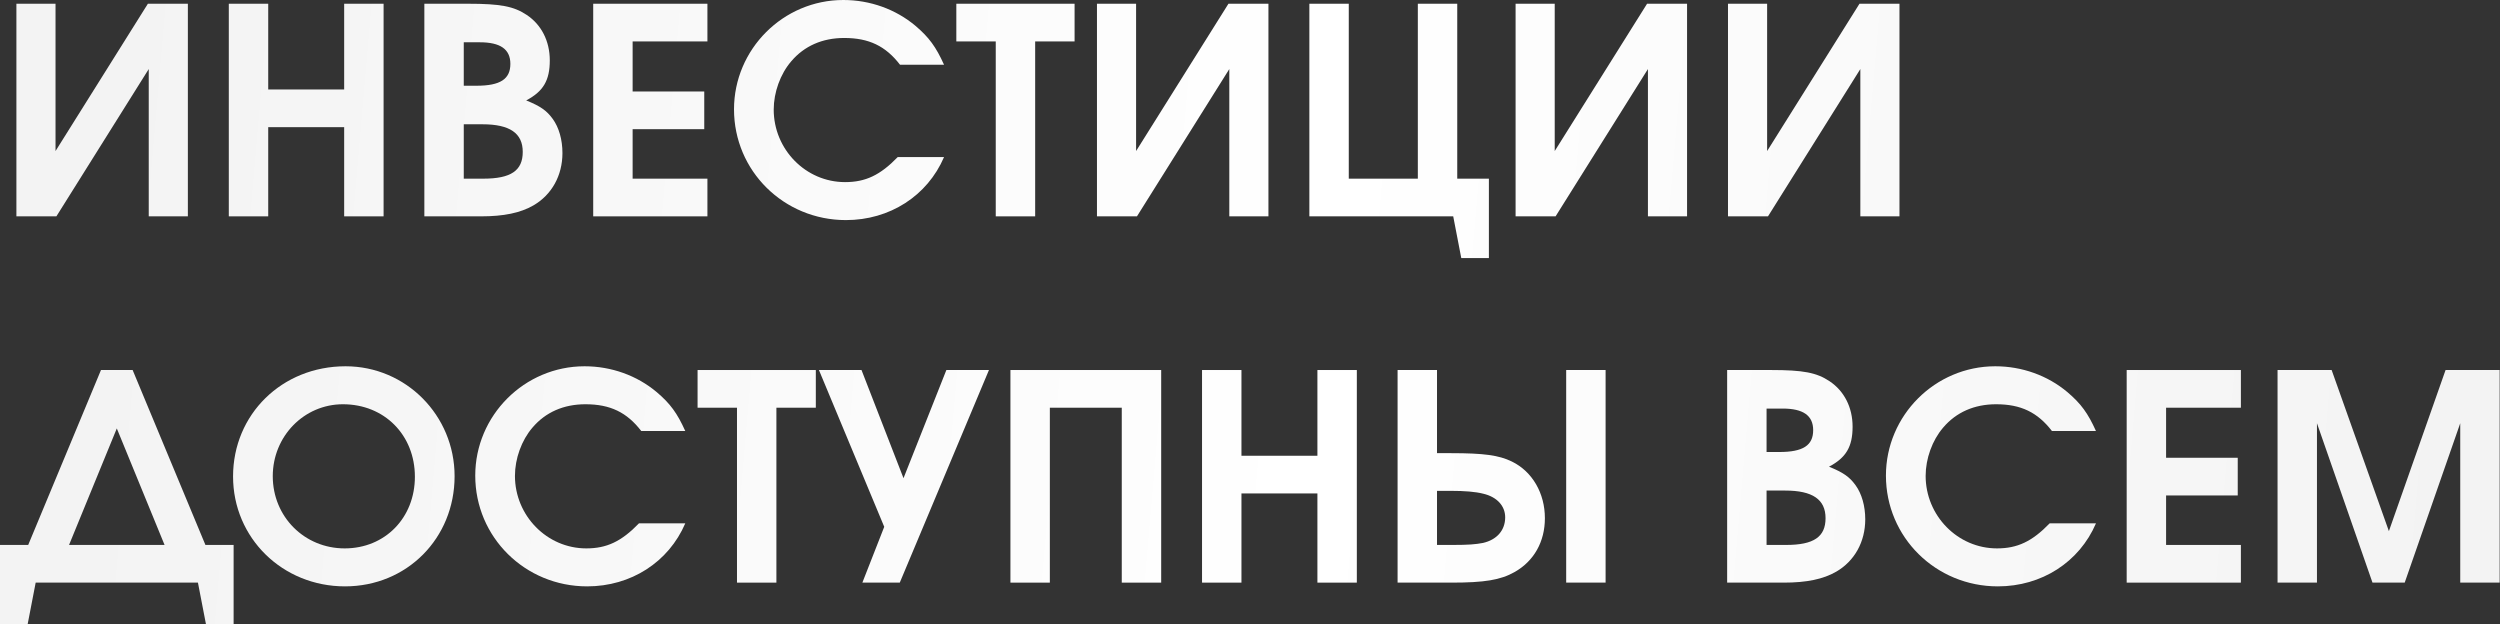
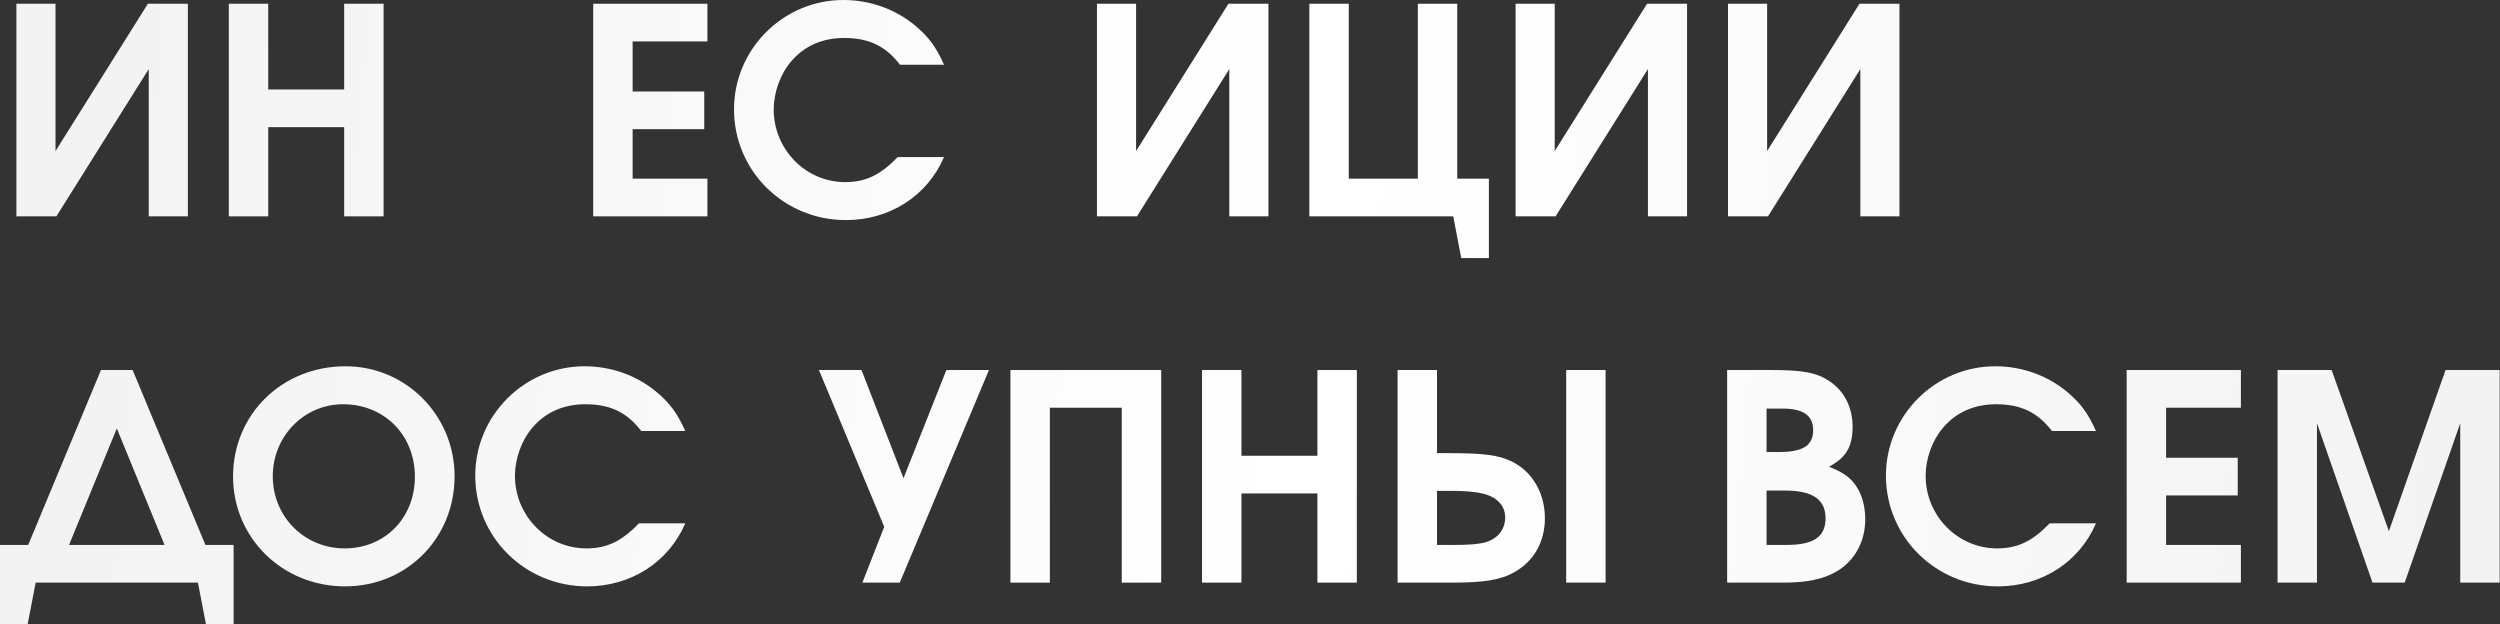
<svg xmlns="http://www.w3.org/2000/svg" width="2867" height="716" viewBox="0 0 2867 716" fill="none">
  <rect x="0" y="0" width="2867" height="716" fill="#333333" stroke="none" />
  <path d="M169.587 4.289L63.678 173.216V4.289H18.806V248.112H64.667L170.577 79.184V248.112H215.448V4.289H169.587Z" fill="url(#paint0_linear_2023_3557)" />
  <path d="M262.392 248.112H307.593V145.832H394.696V248.112H439.897V4.289H394.696V102.61H307.593V4.289H262.392V248.112Z" fill="url(#paint1_linear_2023_3557)" />
-   <path d="M486.645 248.112H551.642C577.707 248.112 596.843 244.152 611.69 235.574C632.806 223.366 645.014 201.261 645.014 175.526C645.014 160.349 641.054 146.161 633.796 136.263C626.867 126.695 619.609 121.746 603.442 115.147C622.908 104.92 630.496 92.382 630.496 69.287C630.496 47.181 620.928 28.375 604.102 17.157C589.255 7.259 574.078 4.289 536.795 4.289H486.645V248.112ZM531.846 204.89V142.532H553.292C584.635 142.532 599.483 152.76 599.483 174.206C599.483 195.652 585.955 204.89 554.281 204.89H531.846ZM531.846 98.321V48.501H550.322C573.748 48.501 585.295 56.419 585.295 73.246C585.295 90.732 573.748 98.321 546.363 98.321H531.846Z" fill="url(#paint2_linear_2023_3557)" />
  <path d="M680.288 248.112H811.273V204.89H725.49V148.141H807.643V104.92H725.49V47.511H811.273V4.289H680.288V248.112Z" fill="url(#paint3_linear_2023_3557)" />
  <path d="M1029.5 180.145C1009.37 200.931 992.544 208.849 969.119 208.849C923.917 208.849 887.295 171.237 887.295 125.705C887.295 105.909 894.883 84.793 907.421 70.276C922.268 52.79 943.054 43.551 968.129 43.551C996.503 43.551 1015.64 52.79 1032.14 74.236H1082.62C1073.38 53.779 1065.46 42.892 1049.95 29.694C1027.19 10.558 997.823 0 967.139 0C898.182 0 841.763 56.419 841.763 125.376C841.763 195.982 898.842 252.401 970.108 252.401C1020.26 252.401 1063.48 224.686 1082.62 180.145H1029.5Z" fill="url(#paint4_linear_2023_3557)" />
-   <path d="M1141.92 248.112H1187.13V47.511H1232.33V4.289H1096.72V47.511H1141.92V248.112Z" fill="url(#paint5_linear_2023_3557)" />
  <path d="M1408.78 4.289L1302.87 173.216V4.289H1258V248.112H1303.86L1409.77 79.184V248.112H1454.64V4.289H1408.78Z" fill="url(#paint6_linear_2023_3557)" />
  <path d="M1625.97 4.289V204.89H1546.78V4.289H1501.58V248.112H1666.55L1675.79 295.952H1707.46V204.89H1671.17V4.289H1625.97Z" fill="url(#paint7_linear_2023_3557)" />
  <path d="M1888.86 4.289L1782.95 173.216V4.289H1738.08V248.112H1783.94L1889.85 79.184V248.112H1934.72V4.289H1888.86Z" fill="url(#paint8_linear_2023_3557)" />
  <path d="M2132.45 4.289L2026.54 173.216V4.289H1981.66V248.112H2027.53L2133.44 79.184V248.112H2178.31V4.289H2132.45Z" fill="url(#paint9_linear_2023_3557)" />
  <path d="M267.908 716V624.938H235.574L152.1 424.337H115.807L32.334 624.938H0V716H31.674L40.912 668.159H226.996L236.234 716H267.908ZM79.184 624.938L133.954 491.314L188.723 624.938H79.184Z" fill="url(#paint10_linear_2023_3557)" />
  <path d="M396.281 420.048C323.365 420.048 267.276 475.147 267.276 546.413C267.276 617.019 324.025 672.449 395.621 672.449C466.557 672.449 521.327 617.349 521.327 546.083C521.327 476.467 465.567 420.048 396.281 420.048ZM393.312 463.599C440.822 463.599 475.795 498.902 475.795 546.743C475.795 593.924 441.482 628.897 395.291 628.897C349.1 628.897 312.807 592.604 312.807 546.083C312.807 500.222 348.77 463.599 393.312 463.599Z" fill="url(#paint11_linear_2023_3557)" />
  <path d="M732.748 600.193C712.622 620.979 695.795 628.897 672.37 628.897C627.169 628.897 590.546 591.284 590.546 545.753C590.546 525.957 598.134 504.841 610.672 490.324C625.519 472.838 646.305 463.599 671.38 463.599C699.755 463.599 718.891 472.838 735.388 494.283H785.868C776.63 473.827 768.711 462.939 753.204 449.742C730.439 430.606 701.074 420.048 670.39 420.048C601.434 420.048 545.015 476.467 545.015 545.423C545.015 616.03 602.094 672.449 673.36 672.449C723.51 672.449 766.731 644.734 785.868 600.193H732.748Z" fill="url(#paint12_linear_2023_3557)" />
-   <path d="M845.176 668.159H890.377V467.559H935.579V424.337H799.975V467.559H845.176V668.159Z" fill="url(#paint13_linear_2023_3557)" />
  <path d="M1031.86 668.159L1134.14 424.337H1085.3L1036.14 548.393L987.974 424.337H939.143L1014.04 604.152L988.964 668.159H1031.86Z" fill="url(#paint14_linear_2023_3557)" />
  <path d="M1158.76 668.159H1203.96V467.559H1286.44V668.159H1331.65V424.337H1158.76V668.159Z" fill="url(#paint15_linear_2023_3557)" />
  <path d="M1378.5 668.159H1423.7V565.879H1510.81V668.159H1556.01V424.337H1510.81V522.658H1423.7V424.337H1378.5V668.159Z" fill="url(#paint16_linear_2023_3557)" />
  <path d="M1602.75 424.337V668.159H1664.78C1702.07 668.159 1720.87 665.19 1737.04 655.952C1759.14 643.414 1771.68 621.308 1771.68 594.254C1771.68 565.879 1757.49 540.804 1733.74 529.257C1718.89 521.998 1701.41 519.688 1664.12 519.688H1647.96V424.337H1602.75ZM1647.96 562.91H1663.79C1679.63 562.91 1692.17 563.9 1701.08 566.209C1716.58 569.839 1726.15 580.067 1726.15 593.264C1726.15 608.111 1716.58 618.999 1700.75 622.628C1692.17 624.278 1683.92 624.938 1666.1 624.938H1647.96V562.91ZM1841.3 424.337H1796.1V668.159H1841.3V424.337Z" fill="url(#paint17_linear_2023_3557)" />
  <path d="M1980.7 668.159H2045.7C2071.76 668.159 2090.9 664.2 2105.74 655.622C2126.86 643.414 2139.07 621.309 2139.07 595.574C2139.07 580.397 2135.11 566.209 2127.85 556.311C2120.92 546.743 2113.66 541.794 2097.5 535.195C2116.96 524.967 2124.55 512.43 2124.55 489.334C2124.55 467.229 2114.98 448.422 2098.16 437.204C2083.31 427.306 2068.13 424.337 2030.85 424.337H1980.7V668.159ZM2025.9 624.938V562.58H2047.35C2078.69 562.58 2093.54 572.808 2093.54 594.254C2093.54 615.7 2080.01 624.938 2048.34 624.938H2025.9ZM2025.9 518.369V468.548H2044.38C2067.8 468.548 2079.35 476.467 2079.35 493.294C2079.35 510.78 2067.8 518.369 2040.42 518.369H2025.9Z" fill="url(#paint18_linear_2023_3557)" />
  <path d="M2350.53 600.193C2330.4 620.979 2313.58 628.897 2290.15 628.897C2244.95 628.897 2208.33 591.284 2208.33 545.753C2208.33 525.957 2215.91 504.841 2228.45 490.324C2243.3 472.838 2264.08 463.599 2289.16 463.599C2317.53 463.599 2336.67 472.838 2353.17 494.283H2403.65C2394.41 473.827 2386.49 462.939 2370.98 449.742C2348.22 430.606 2318.85 420.048 2288.17 420.048C2219.21 420.048 2162.79 476.467 2162.79 545.423C2162.79 616.03 2219.87 672.449 2291.14 672.449C2341.29 672.449 2384.51 644.734 2403.65 600.193H2350.53Z" fill="url(#paint19_linear_2023_3557)" />
  <path d="M2438.87 668.159H2569.85V624.938H2484.07V568.189H2566.23V524.967H2484.07V467.559H2569.85V424.337H2438.87V668.159Z" fill="url(#paint20_linear_2023_3557)" />
  <path d="M2611.89 668.159H2657.09V485.375L2720.77 668.159H2757.72L2821.4 485.375V668.159H2866.6V424.337H2804.58L2739.58 609.101L2673.92 424.337H2611.89V668.159Z" fill="url(#paint21_linear_2023_3557)" />
  <defs>
    <linearGradient id="paint0_linear_2023_3557" x1="107.947" y1="270.189" x2="2832.09" y2="506.713" gradientUnits="userSpaceOnUse">
      <stop stop-color="#F3F3F3" />
      <stop offset="0.516" stop-color="white" />
      <stop offset="1" stop-color="#F3F3F3" />
    </linearGradient>
    <linearGradient id="paint1_linear_2023_3557" x1="107.947" y1="270.189" x2="2832.09" y2="506.713" gradientUnits="userSpaceOnUse">
      <stop stop-color="#F3F3F3" />
      <stop offset="0.516" stop-color="white" />
      <stop offset="1" stop-color="#F3F3F3" />
    </linearGradient>
    <linearGradient id="paint2_linear_2023_3557" x1="107.947" y1="270.189" x2="2832.09" y2="506.713" gradientUnits="userSpaceOnUse">
      <stop stop-color="#F3F3F3" />
      <stop offset="0.516" stop-color="white" />
      <stop offset="1" stop-color="#F3F3F3" />
    </linearGradient>
    <linearGradient id="paint3_linear_2023_3557" x1="107.947" y1="270.189" x2="2832.09" y2="506.713" gradientUnits="userSpaceOnUse">
      <stop stop-color="#F3F3F3" />
      <stop offset="0.516" stop-color="white" />
      <stop offset="1" stop-color="#F3F3F3" />
    </linearGradient>
    <linearGradient id="paint4_linear_2023_3557" x1="107.947" y1="270.189" x2="2832.09" y2="506.713" gradientUnits="userSpaceOnUse">
      <stop stop-color="#F3F3F3" />
      <stop offset="0.516" stop-color="white" />
      <stop offset="1" stop-color="#F3F3F3" />
    </linearGradient>
    <linearGradient id="paint5_linear_2023_3557" x1="107.947" y1="270.189" x2="2832.09" y2="506.713" gradientUnits="userSpaceOnUse">
      <stop stop-color="#F3F3F3" />
      <stop offset="0.516" stop-color="white" />
      <stop offset="1" stop-color="#F3F3F3" />
    </linearGradient>
    <linearGradient id="paint6_linear_2023_3557" x1="107.947" y1="270.189" x2="2832.09" y2="506.713" gradientUnits="userSpaceOnUse">
      <stop stop-color="#F3F3F3" />
      <stop offset="0.516" stop-color="white" />
      <stop offset="1" stop-color="#F3F3F3" />
    </linearGradient>
    <linearGradient id="paint7_linear_2023_3557" x1="107.947" y1="270.189" x2="2832.09" y2="506.713" gradientUnits="userSpaceOnUse">
      <stop stop-color="#F3F3F3" />
      <stop offset="0.516" stop-color="white" />
      <stop offset="1" stop-color="#F3F3F3" />
    </linearGradient>
    <linearGradient id="paint8_linear_2023_3557" x1="107.947" y1="270.189" x2="2832.09" y2="506.713" gradientUnits="userSpaceOnUse">
      <stop stop-color="#F3F3F3" />
      <stop offset="0.516" stop-color="white" />
      <stop offset="1" stop-color="#F3F3F3" />
    </linearGradient>
    <linearGradient id="paint9_linear_2023_3557" x1="107.947" y1="270.189" x2="2832.09" y2="506.713" gradientUnits="userSpaceOnUse">
      <stop stop-color="#F3F3F3" />
      <stop offset="0.516" stop-color="white" />
      <stop offset="1" stop-color="#F3F3F3" />
    </linearGradient>
    <linearGradient id="paint10_linear_2023_3557" x1="107.947" y1="270.189" x2="2832.09" y2="506.713" gradientUnits="userSpaceOnUse">
      <stop stop-color="#F3F3F3" />
      <stop offset="0.516" stop-color="white" />
      <stop offset="1" stop-color="#F3F3F3" />
    </linearGradient>
    <linearGradient id="paint11_linear_2023_3557" x1="107.947" y1="270.189" x2="2832.09" y2="506.713" gradientUnits="userSpaceOnUse">
      <stop stop-color="#F3F3F3" />
      <stop offset="0.516" stop-color="white" />
      <stop offset="1" stop-color="#F3F3F3" />
    </linearGradient>
    <linearGradient id="paint12_linear_2023_3557" x1="107.947" y1="270.189" x2="2832.09" y2="506.713" gradientUnits="userSpaceOnUse">
      <stop stop-color="#F3F3F3" />
      <stop offset="0.516" stop-color="white" />
      <stop offset="1" stop-color="#F3F3F3" />
    </linearGradient>
    <linearGradient id="paint13_linear_2023_3557" x1="107.947" y1="270.189" x2="2832.09" y2="506.713" gradientUnits="userSpaceOnUse">
      <stop stop-color="#F3F3F3" />
      <stop offset="0.516" stop-color="white" />
      <stop offset="1" stop-color="#F3F3F3" />
    </linearGradient>
    <linearGradient id="paint14_linear_2023_3557" x1="107.947" y1="270.189" x2="2832.09" y2="506.713" gradientUnits="userSpaceOnUse">
      <stop stop-color="#F3F3F3" />
      <stop offset="0.516" stop-color="white" />
      <stop offset="1" stop-color="#F3F3F3" />
    </linearGradient>
    <linearGradient id="paint15_linear_2023_3557" x1="107.947" y1="270.189" x2="2832.09" y2="506.713" gradientUnits="userSpaceOnUse">
      <stop stop-color="#F3F3F3" />
      <stop offset="0.516" stop-color="white" />
      <stop offset="1" stop-color="#F3F3F3" />
    </linearGradient>
    <linearGradient id="paint16_linear_2023_3557" x1="107.947" y1="270.189" x2="2832.09" y2="506.713" gradientUnits="userSpaceOnUse">
      <stop stop-color="#F3F3F3" />
      <stop offset="0.516" stop-color="white" />
      <stop offset="1" stop-color="#F3F3F3" />
    </linearGradient>
    <linearGradient id="paint17_linear_2023_3557" x1="107.947" y1="270.189" x2="2832.09" y2="506.713" gradientUnits="userSpaceOnUse">
      <stop stop-color="#F3F3F3" />
      <stop offset="0.516" stop-color="white" />
      <stop offset="1" stop-color="#F3F3F3" />
    </linearGradient>
    <linearGradient id="paint18_linear_2023_3557" x1="107.947" y1="270.189" x2="2832.09" y2="506.713" gradientUnits="userSpaceOnUse">
      <stop stop-color="#F3F3F3" />
      <stop offset="0.516" stop-color="white" />
      <stop offset="1" stop-color="#F3F3F3" />
    </linearGradient>
    <linearGradient id="paint19_linear_2023_3557" x1="107.947" y1="270.189" x2="2832.09" y2="506.713" gradientUnits="userSpaceOnUse">
      <stop stop-color="#F3F3F3" />
      <stop offset="0.516" stop-color="white" />
      <stop offset="1" stop-color="#F3F3F3" />
    </linearGradient>
    <linearGradient id="paint20_linear_2023_3557" x1="107.947" y1="270.189" x2="2832.09" y2="506.713" gradientUnits="userSpaceOnUse">
      <stop stop-color="#F3F3F3" />
      <stop offset="0.516" stop-color="white" />
      <stop offset="1" stop-color="#F3F3F3" />
    </linearGradient>
    <linearGradient id="paint21_linear_2023_3557" x1="107.947" y1="270.189" x2="2832.09" y2="506.713" gradientUnits="userSpaceOnUse">
      <stop stop-color="#F3F3F3" />
      <stop offset="0.516" stop-color="white" />
      <stop offset="1" stop-color="#F3F3F3" />
    </linearGradient>
  </defs>
</svg>